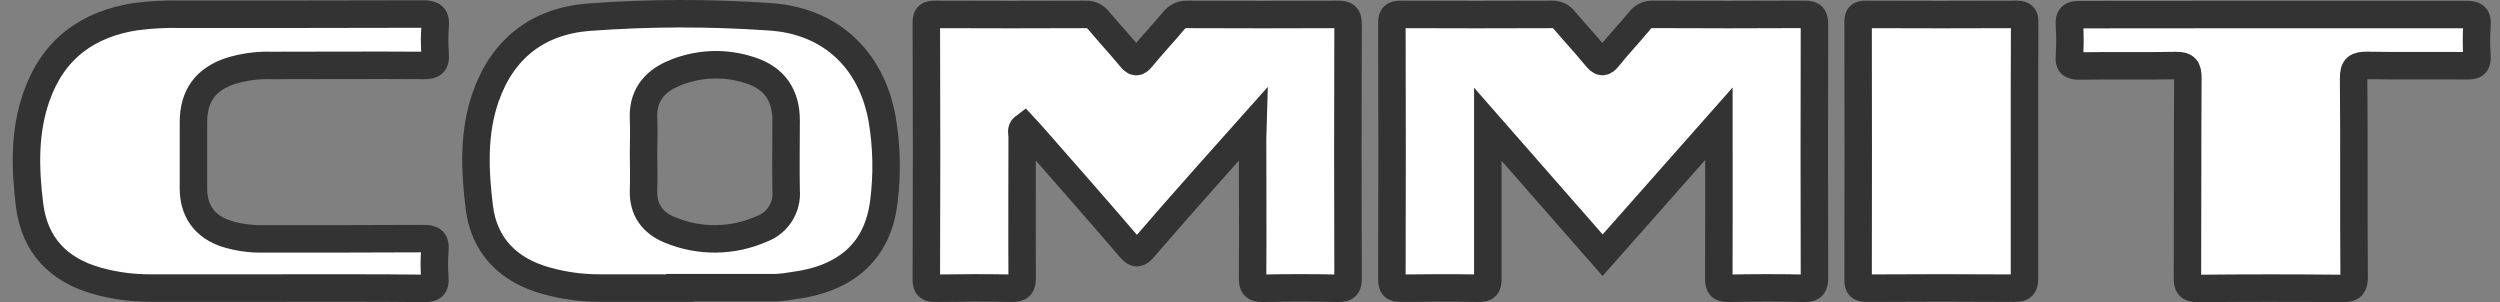
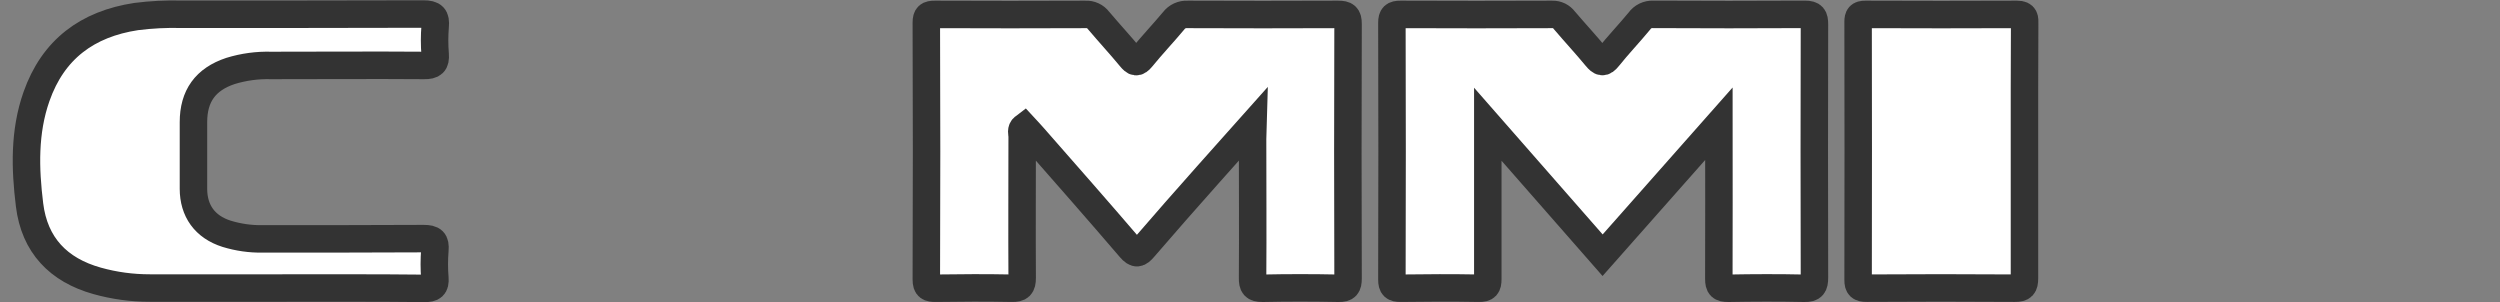
<svg xmlns="http://www.w3.org/2000/svg" width="182" height="22" viewBox="0 0 182 22" fill="none">
  <rect x="0" y="0" width="182" height="22" fill="#808080" stroke="none" />
  <path d="M125.134 9.01L116.67 18.58L108.312 9.044V13.434C108.312 15.729 108.312 18.024 108.312 20.316C108.312 20.834 108.191 20.989 107.659 20.983C105.761 20.948 103.857 20.955 101.963 20.983C101.486 20.983 101.33 20.858 101.33 20.36C101.349 14.139 101.349 7.907 101.33 1.665C101.33 1.174 101.479 1.046 101.956 1.05C105.643 1.066 109.329 1.066 113.016 1.05C113.183 1.045 113.348 1.081 113.498 1.153C113.647 1.226 113.777 1.334 113.877 1.468C114.648 2.373 115.456 3.244 116.213 4.16C116.538 4.551 116.721 4.623 117.077 4.178C117.803 3.272 118.605 2.432 119.345 1.537C119.456 1.378 119.606 1.25 119.78 1.164C119.954 1.079 120.147 1.038 120.34 1.046C124.025 1.063 127.709 1.07 131.401 1.046C131.988 1.046 132.092 1.243 132.092 1.772C132.076 7.917 132.076 14.064 132.092 20.212C132.092 20.789 131.971 21 131.352 20.986C129.51 20.945 127.668 20.951 125.822 20.986C125.273 20.986 125.131 20.848 125.131 20.295C125.148 16.603 125.134 12.926 125.134 9.01Z" fill="white" stroke="#333333" stroke-width="2" />
  <path d="M91.219 9.041C89.989 10.423 88.917 11.609 87.859 12.805C86.325 14.533 84.783 16.282 83.269 18.041C82.903 18.47 82.703 18.556 82.281 18.062C79.962 15.352 77.601 12.677 75.251 9.995C75.029 9.739 74.798 9.497 74.559 9.238C74.283 9.445 74.414 9.718 74.414 9.946C74.414 13.375 74.393 16.804 74.414 20.229C74.414 20.83 74.248 20.993 73.657 20.983C71.815 20.945 69.972 20.955 68.127 20.983C67.643 20.983 67.436 20.913 67.436 20.35C67.461 14.129 67.461 7.895 67.436 1.651C67.436 1.153 67.594 1.046 68.058 1.05C71.715 1.066 75.371 1.066 79.028 1.05C79.209 1.039 79.389 1.072 79.553 1.148C79.717 1.223 79.859 1.338 79.968 1.482C80.736 2.391 81.545 3.265 82.302 4.181C82.602 4.544 82.768 4.627 83.11 4.209C83.86 3.289 84.68 2.425 85.443 1.513C85.561 1.358 85.715 1.234 85.891 1.154C86.068 1.073 86.262 1.037 86.456 1.05C90.113 1.066 93.77 1.066 97.427 1.05C97.966 1.05 98.139 1.174 98.139 1.741C98.118 7.919 98.118 14.095 98.139 20.27C98.139 20.817 98.011 20.996 97.447 20.986C95.605 20.948 93.763 20.945 91.917 20.986C91.299 20.986 91.181 20.792 91.188 20.222C91.212 16.852 91.188 13.479 91.188 10.109L91.219 9.041Z" fill="white" stroke="#333333" stroke-width="2" />
  <path d="M20.439 20.969H10.913C9.615 20.972 8.323 20.797 7.073 20.447C4.253 19.659 2.511 17.844 2.151 14.916C1.826 12.276 1.75 9.604 2.656 7.029C3.862 3.593 6.361 1.744 9.914 1.205C11.01 1.065 12.115 1.01 13.219 1.039C19.095 1.039 24.971 1.039 30.819 1.022C31.555 1.022 31.742 1.233 31.679 1.921C31.624 2.598 31.624 3.279 31.679 3.956C31.728 4.592 31.517 4.772 30.878 4.765C27.162 4.737 23.45 4.765 19.738 4.765C18.736 4.736 17.736 4.872 16.779 5.166C14.961 5.771 14.083 6.988 14.083 8.896C14.083 10.51 14.083 12.124 14.083 13.735C14.083 15.345 14.909 16.517 16.502 17.021C17.343 17.279 18.219 17.404 19.098 17.391C23.007 17.391 26.92 17.391 30.833 17.371C31.524 17.371 31.714 17.55 31.659 18.21C31.603 18.889 31.603 19.571 31.659 20.25C31.704 20.855 31.486 20.996 30.902 20.993C27.411 20.955 23.923 20.969 20.439 20.969Z" fill="white" stroke="#333333" stroke-width="2" />
-   <path d="M165.498 1.056C170.171 1.056 174.83 1.056 179.517 1.056C180.129 1.056 180.381 1.164 180.326 1.831C180.274 2.594 180.274 3.359 180.326 4.122C180.354 4.658 180.157 4.793 179.635 4.786C177.215 4.765 174.765 4.807 172.328 4.762C171.592 4.762 171.336 4.893 171.343 5.702C171.388 10.513 171.343 15.328 171.381 20.143C171.381 20.796 171.243 21.007 170.548 21C167.036 20.963 163.524 20.963 160.013 21C159.321 21 159.245 20.768 159.245 20.184C159.266 15.345 159.245 10.506 159.277 5.667C159.277 4.976 159.111 4.758 158.395 4.772C156.045 4.817 153.694 4.772 151.344 4.803C150.788 4.803 150.601 4.658 150.653 4.095C150.705 3.332 150.705 2.566 150.653 1.803C150.604 1.188 150.826 1.063 151.406 1.067C156.093 1.067 160.794 1.056 165.498 1.056Z" fill="white" stroke="#333333" stroke-width="2" />
  <path d="M147.381 11.001C147.381 14.087 147.381 17.177 147.381 20.264C147.381 20.82 147.243 20.983 146.69 20.979C143.09 20.954 139.491 20.954 135.892 20.979C135.418 20.979 135.266 20.861 135.27 20.371C135.283 14.108 135.283 7.846 135.27 1.585C135.27 1.188 135.37 1.05 135.792 1.05C139.478 1.066 143.165 1.066 146.852 1.05C147.436 1.05 147.395 1.357 147.395 1.741C147.381 4.826 147.376 7.913 147.381 11.001Z" fill="white" stroke="#333333" stroke-width="2" />
-   <path d="M64.215 8.647C63.424 4.285 60.413 1.485 55.986 1.219C51.604 0.916 47.207 0.927 42.827 1.254C39.146 1.554 36.574 3.552 35.344 7.095C34.442 9.704 34.57 12.425 34.891 15.079C35.237 17.893 37.013 19.683 39.775 20.44C41.029 20.792 42.326 20.97 43.629 20.969C45.582 20.969 47.538 20.969 49.505 20.969V20.941C51.855 20.941 54.209 20.941 56.559 20.941C56.955 20.917 57.348 20.868 57.738 20.796C61.606 20.305 63.915 18.28 64.347 14.661C64.601 12.661 64.556 10.634 64.215 8.647ZM55.464 16.662C54.413 17.128 53.278 17.375 52.128 17.389C50.978 17.403 49.837 17.182 48.776 16.742C47.507 16.223 46.798 15.283 46.85 13.845C46.881 12.94 46.85 12.034 46.85 11.128C46.85 10.306 46.888 9.483 46.85 8.664C46.757 7.053 47.576 5.992 48.924 5.394C50.728 4.59 52.77 4.495 54.641 5.128C56.386 5.692 57.23 6.939 57.23 8.761C57.23 10.461 57.199 12.158 57.23 13.859C57.283 14.455 57.139 15.052 56.82 15.559C56.501 16.065 56.024 16.453 55.464 16.662Z" fill="white" stroke="#333333" stroke-width="2" />
</svg>